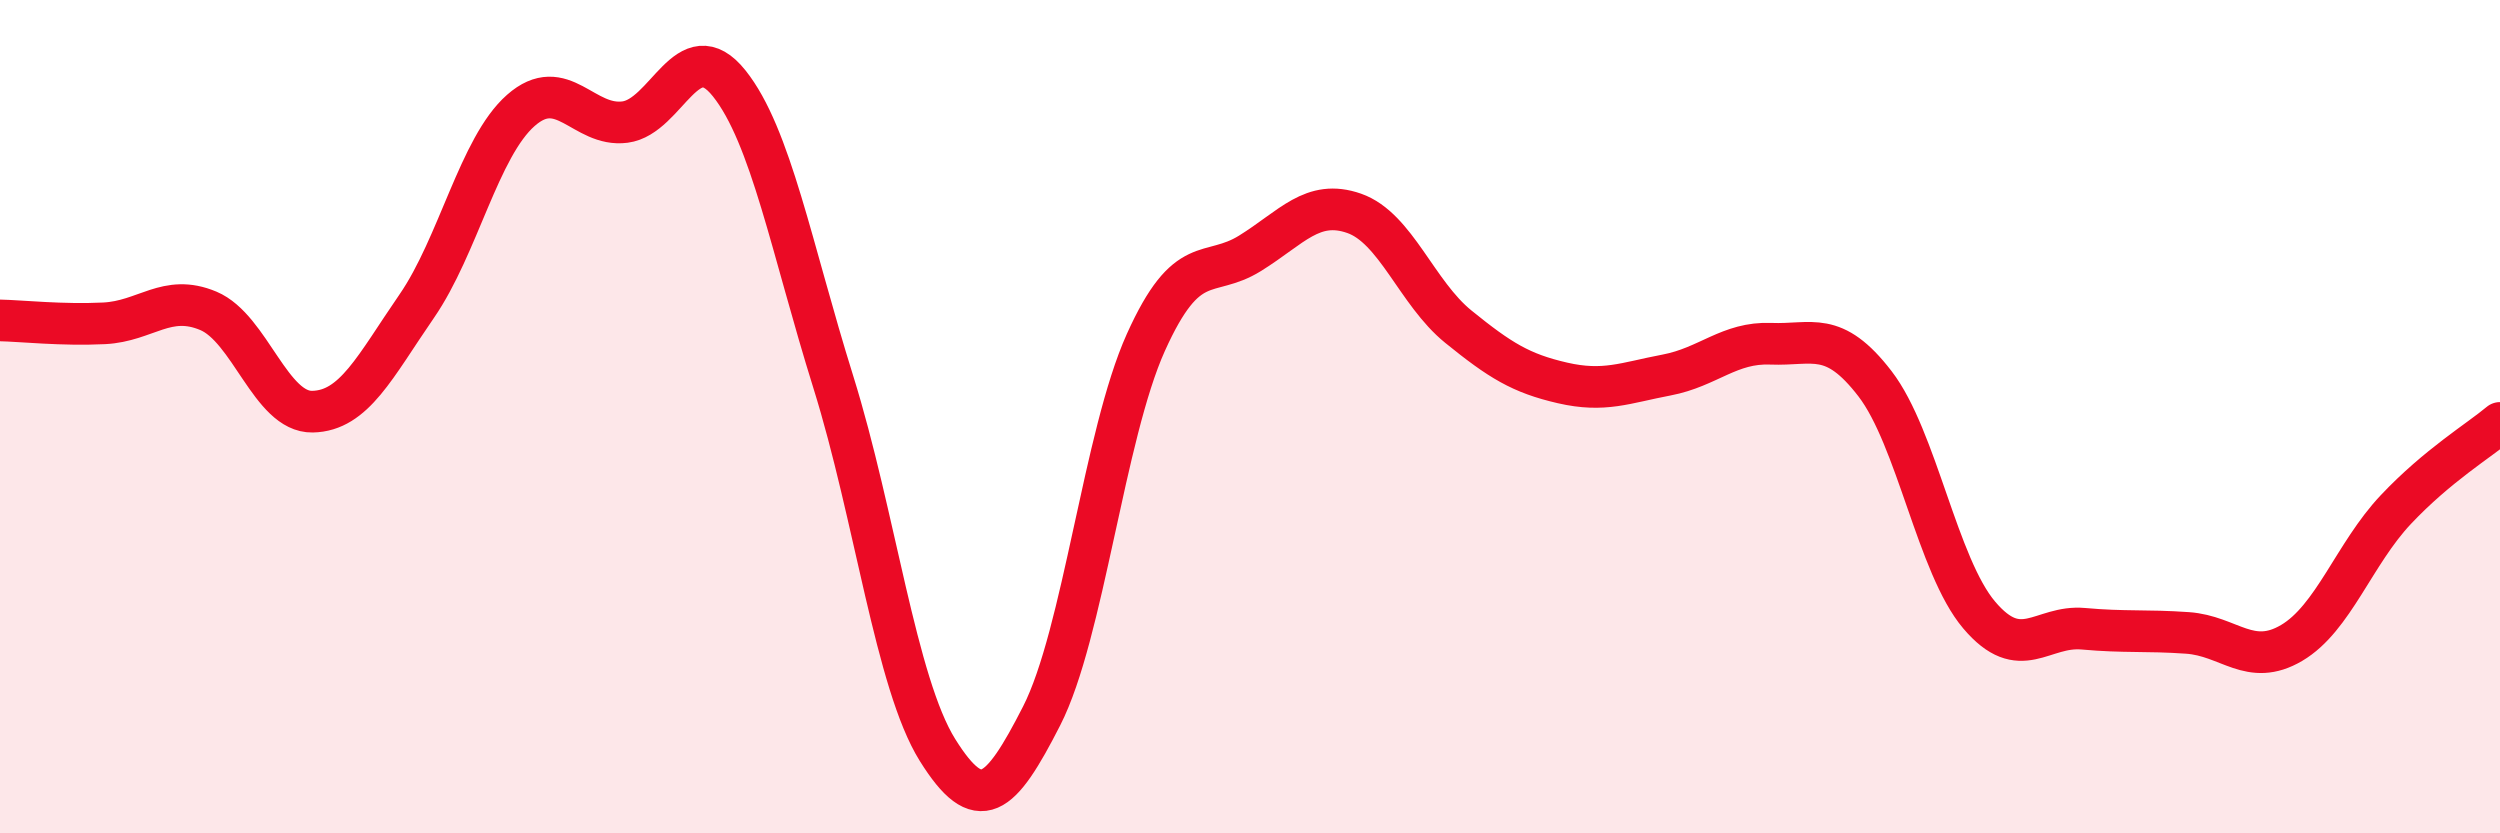
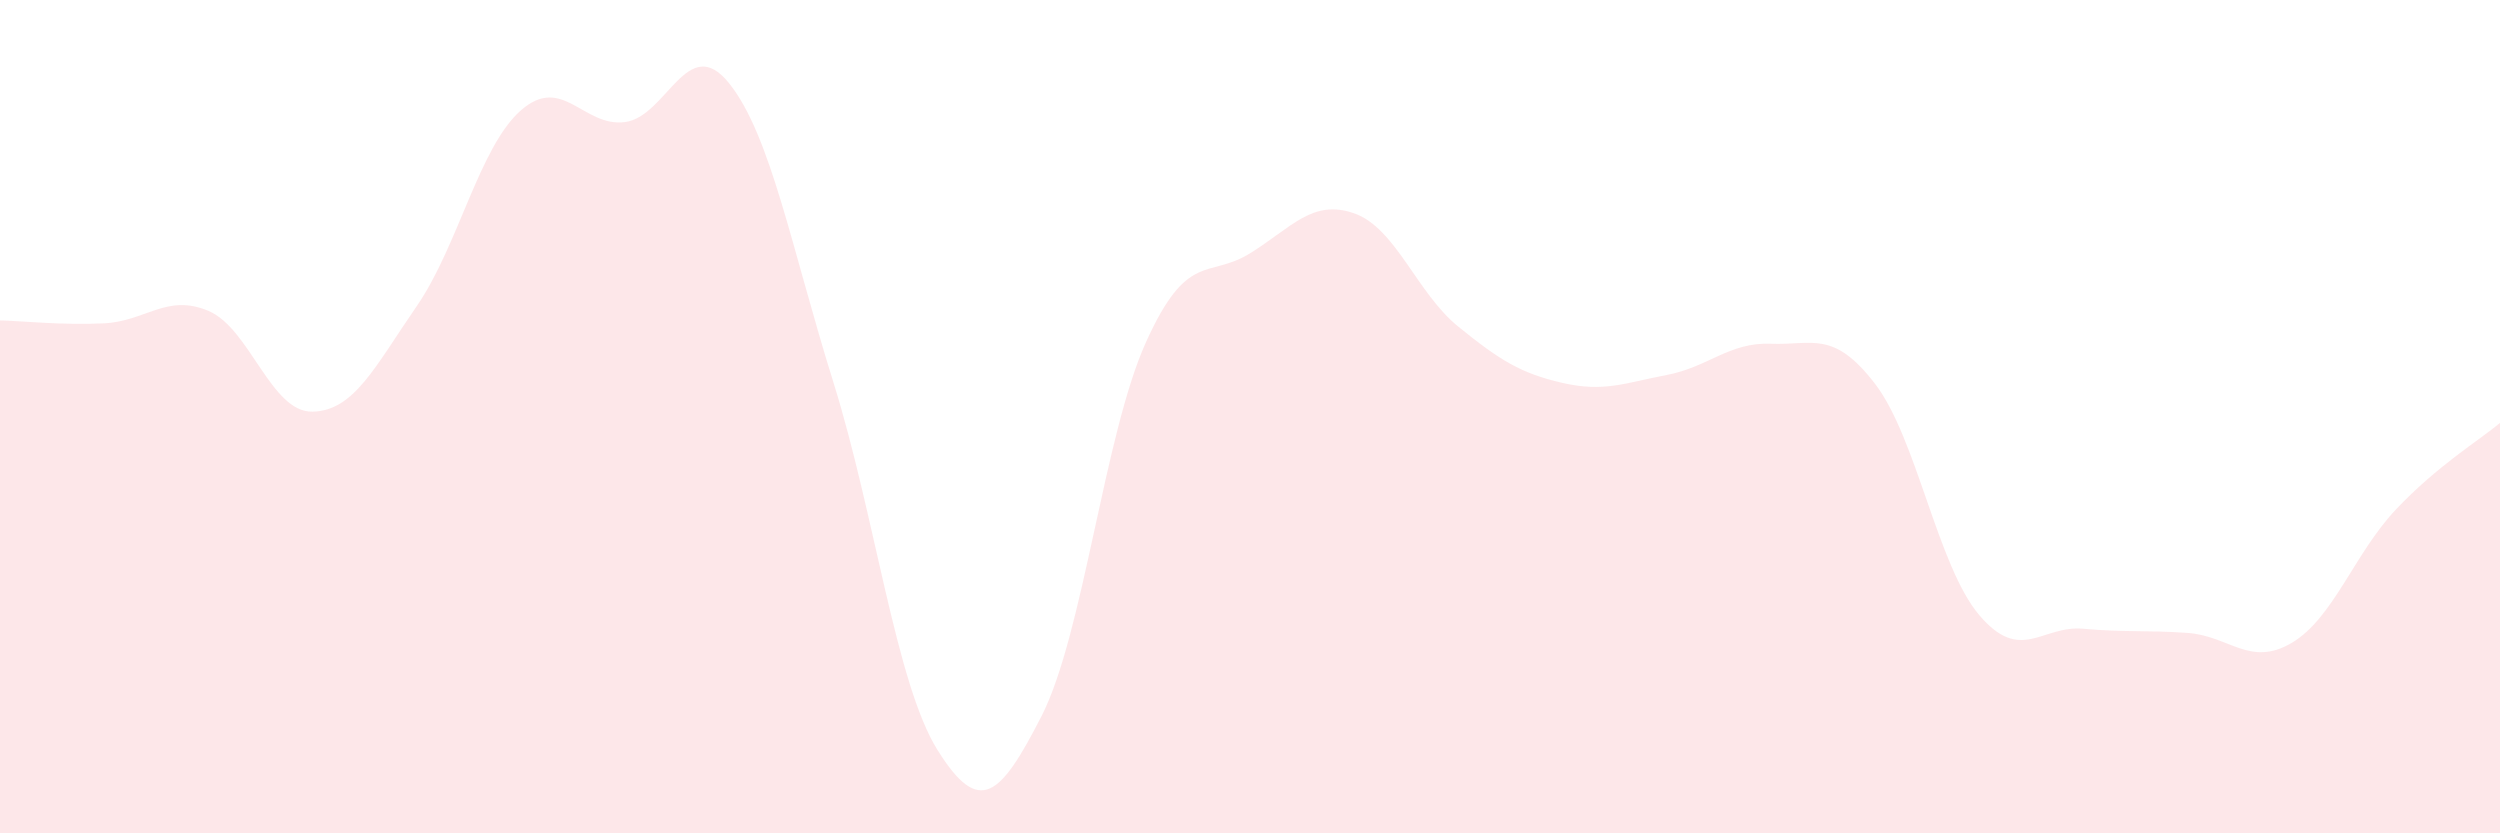
<svg xmlns="http://www.w3.org/2000/svg" width="60" height="20" viewBox="0 0 60 20">
  <path d="M 0,7.69 C 0.5,7.7 1.5,7.81 2.5,7.76 C 3.5,7.71 4,7.04 5,7.46 C 6,7.88 6.5,9.9 7.5,9.88 C 8.5,9.86 9,8.8 10,7.35 C 11,5.9 11.5,3.53 12.5,2.65 C 13.5,1.77 14,3.06 15,2.93 C 16,2.8 16.5,0.75 17.5,2 C 18.5,3.25 19,5.97 20,9.17 C 21,12.37 21.5,16.4 22.5,18 C 23.5,19.6 24,19.14 25,17.18 C 26,15.22 26.5,10.44 27.5,8.22 C 28.5,6 29,6.7 30,6.08 C 31,5.46 31.5,4.77 32.5,5.12 C 33.5,5.47 34,7.03 35,7.84 C 36,8.65 36.5,8.96 37.5,9.19 C 38.5,9.42 39,9.19 40,9 C 41,8.81 41.5,8.21 42.5,8.25 C 43.5,8.29 44,7.91 45,9.21 C 46,10.51 46.5,13.58 47.5,14.76 C 48.5,15.94 49,15 50,15.09 C 51,15.18 51.5,15.12 52.5,15.19 C 53.5,15.26 54,16.02 55,15.43 C 56,14.84 56.5,13.29 57.5,12.23 C 58.5,11.17 59.5,10.57 60,10.15L60 20L0 20Z" fill="#EB0A25" opacity="0.1" stroke-linecap="round" stroke-linejoin="round" />
-   <path d="M 0,7.69 C 0.5,7.7 1.5,7.81 2.5,7.76 C 3.5,7.71 4,7.04 5,7.46 C 6,7.88 6.5,9.9 7.5,9.88 C 8.5,9.86 9,8.8 10,7.35 C 11,5.9 11.5,3.53 12.5,2.65 C 13.5,1.77 14,3.06 15,2.93 C 16,2.8 16.5,0.75 17.5,2 C 18.5,3.25 19,5.97 20,9.17 C 21,12.37 21.5,16.4 22.5,18 C 23.5,19.6 24,19.14 25,17.18 C 26,15.22 26.5,10.44 27.5,8.22 C 28.5,6 29,6.7 30,6.08 C 31,5.46 31.5,4.77 32.5,5.12 C 33.5,5.47 34,7.03 35,7.84 C 36,8.65 36.5,8.96 37.5,9.19 C 38.5,9.42 39,9.19 40,9 C 41,8.81 41.5,8.21 42.5,8.25 C 43.5,8.29 44,7.91 45,9.21 C 46,10.51 46.5,13.58 47.5,14.76 C 48.5,15.94 49,15 50,15.09 C 51,15.18 51.5,15.12 52.5,15.19 C 53.5,15.26 54,16.02 55,15.43 C 56,14.84 56.5,13.29 57.5,12.23 C 58.5,11.17 59.5,10.57 60,10.15" stroke="#EB0A25" stroke-width="1" fill="none" stroke-linecap="round" stroke-linejoin="round" />
</svg>